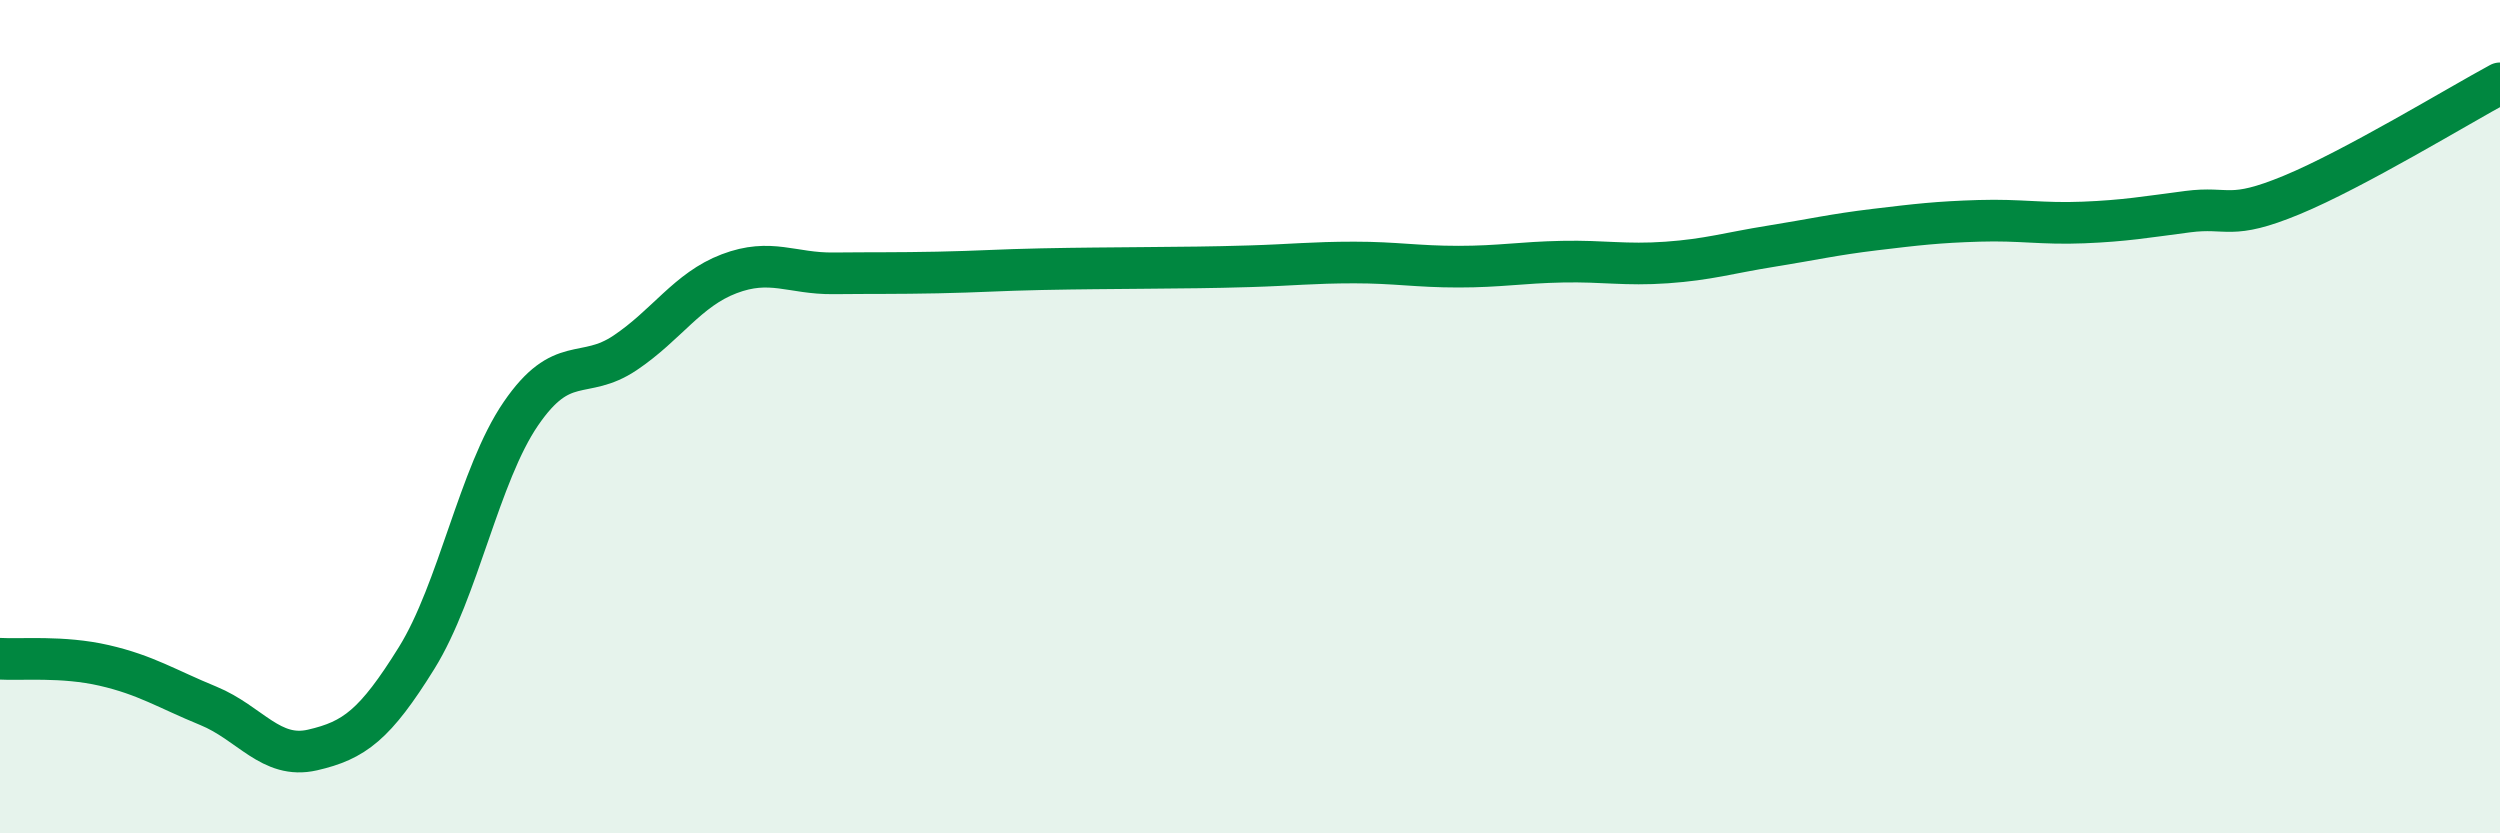
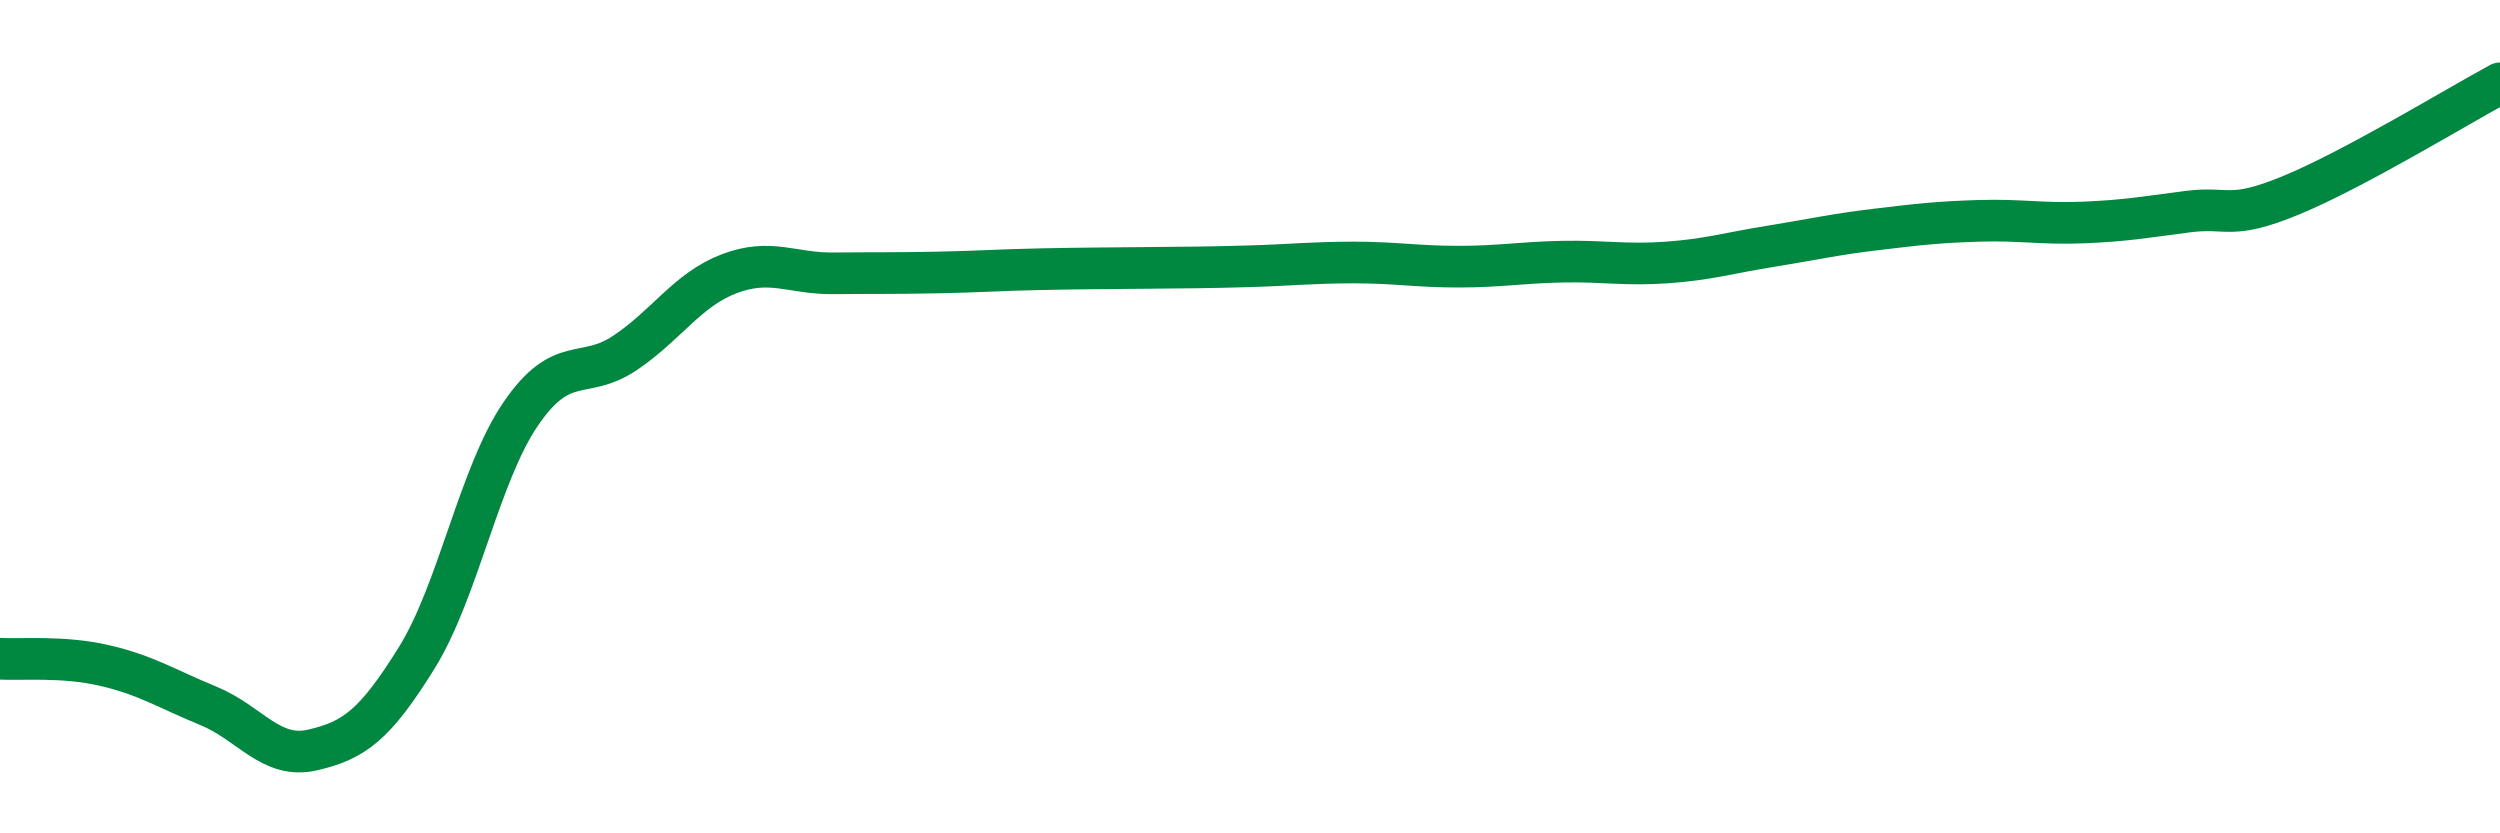
<svg xmlns="http://www.w3.org/2000/svg" width="60" height="20" viewBox="0 0 60 20">
-   <path d="M 0,15.81 C 0.5,15.84 1.5,15.74 2.5,15.97 C 3.5,16.2 4,16.53 5,16.94 C 6,17.35 6.5,18.23 7.5,18 C 8.5,17.77 9,17.4 10,15.79 C 11,14.18 11.5,11.39 12.5,9.93 C 13.5,8.47 14,9.14 15,8.47 C 16,7.8 16.5,6.95 17.5,6.57 C 18.5,6.19 19,6.57 20,6.56 C 21,6.55 21.5,6.56 22.5,6.54 C 23.5,6.52 24,6.48 25,6.46 C 26,6.44 26.5,6.44 27.5,6.43 C 28.5,6.42 29,6.42 30,6.39 C 31,6.36 31.5,6.3 32.5,6.3 C 33.5,6.3 34,6.4 35,6.4 C 36,6.4 36.5,6.3 37.5,6.28 C 38.5,6.26 39,6.37 40,6.3 C 41,6.23 41.5,6.07 42.5,5.91 C 43.5,5.75 44,5.63 45,5.51 C 46,5.39 46.5,5.33 47.5,5.3 C 48.5,5.27 49,5.38 50,5.34 C 51,5.3 51.5,5.21 52.5,5.08 C 53.5,4.95 53.5,5.3 55,4.68 C 56.5,4.06 59,2.54 60,2L60 20L0 20Z" fill="#008740" opacity="0.1" stroke-linecap="round" stroke-linejoin="round" />
  <path d="M 0,15.81 C 0.5,15.84 1.5,15.74 2.5,15.97 C 3.5,16.2 4,16.53 5,16.94 C 6,17.35 6.5,18.23 7.5,18 C 8.5,17.77 9,17.4 10,15.79 C 11,14.18 11.5,11.39 12.5,9.93 C 13.5,8.47 14,9.14 15,8.47 C 16,7.8 16.5,6.95 17.5,6.57 C 18.5,6.19 19,6.57 20,6.56 C 21,6.55 21.5,6.56 22.5,6.54 C 23.5,6.52 24,6.48 25,6.46 C 26,6.44 26.5,6.44 27.5,6.43 C 28.5,6.42 29,6.42 30,6.39 C 31,6.36 31.5,6.3 32.5,6.3 C 33.5,6.3 34,6.4 35,6.4 C 36,6.4 36.5,6.3 37.5,6.28 C 38.5,6.26 39,6.37 40,6.3 C 41,6.23 41.5,6.07 42.5,5.91 C 43.5,5.75 44,5.63 45,5.51 C 46,5.39 46.5,5.33 47.5,5.3 C 48.5,5.27 49,5.38 50,5.34 C 51,5.3 51.5,5.21 52.5,5.08 C 53.5,4.95 53.5,5.3 55,4.68 C 56.5,4.06 59,2.54 60,2" stroke="#008740" stroke-width="1" fill="none" stroke-linecap="round" stroke-linejoin="round" />
</svg>